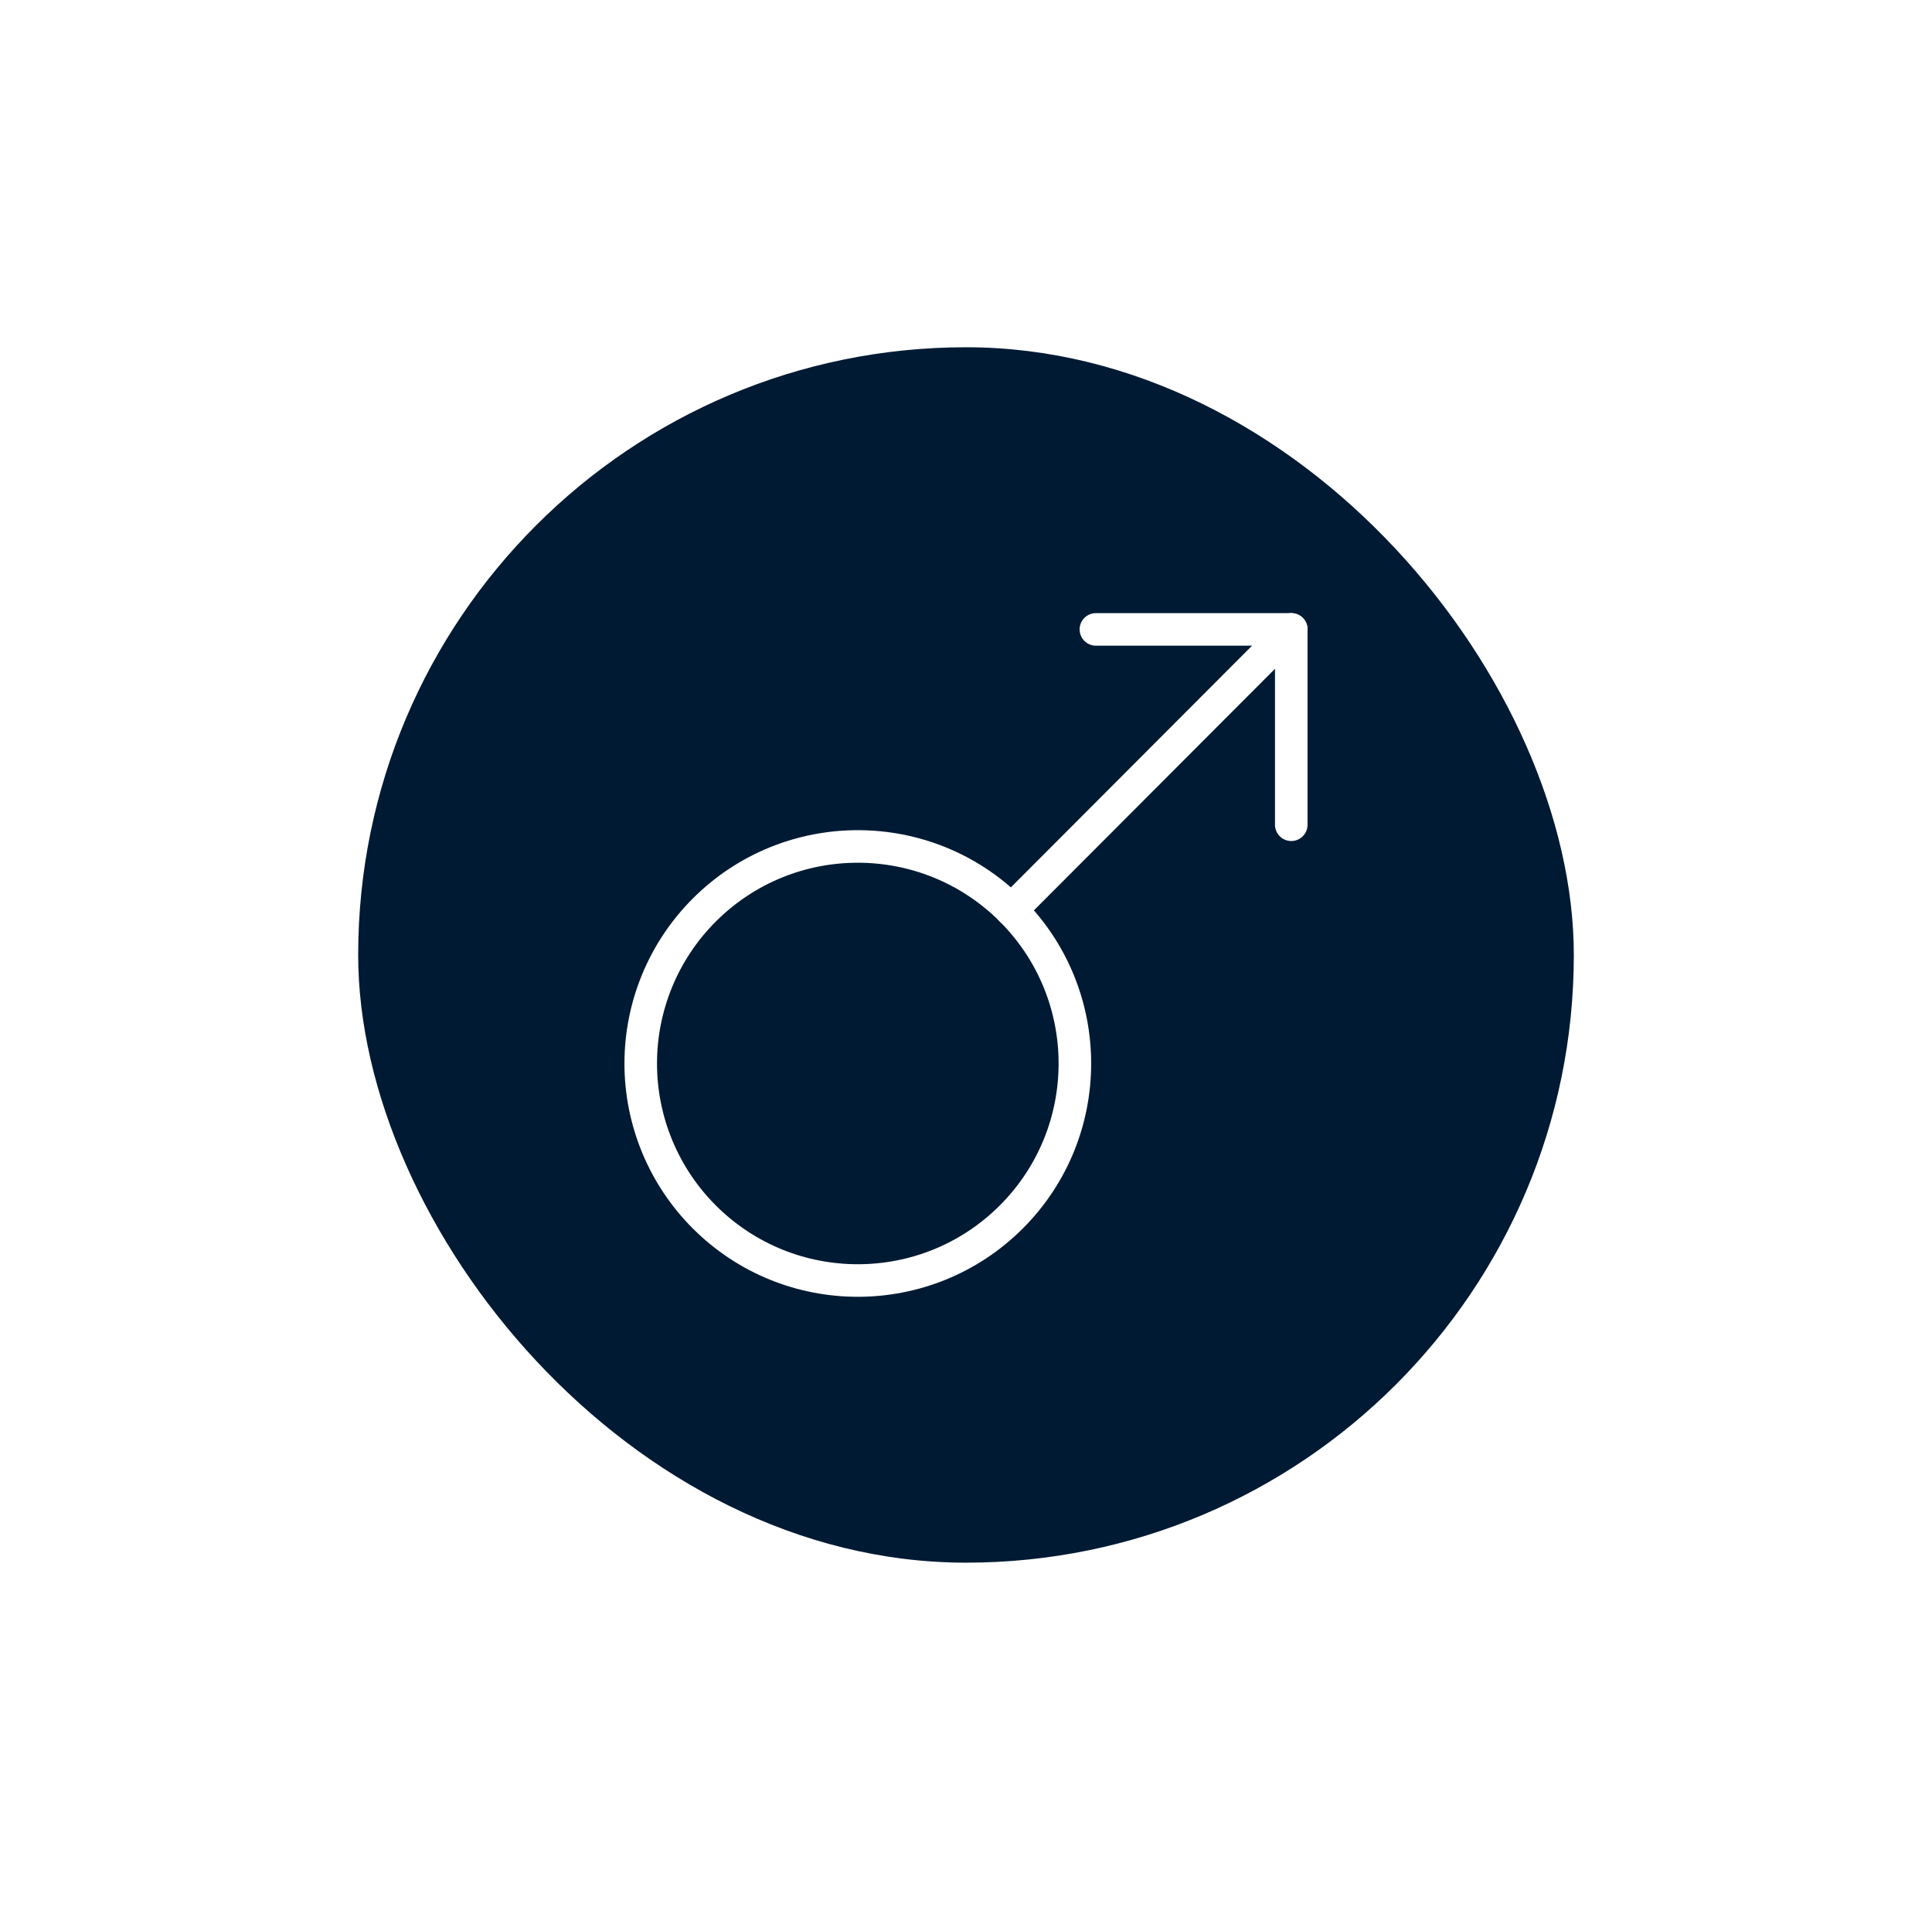
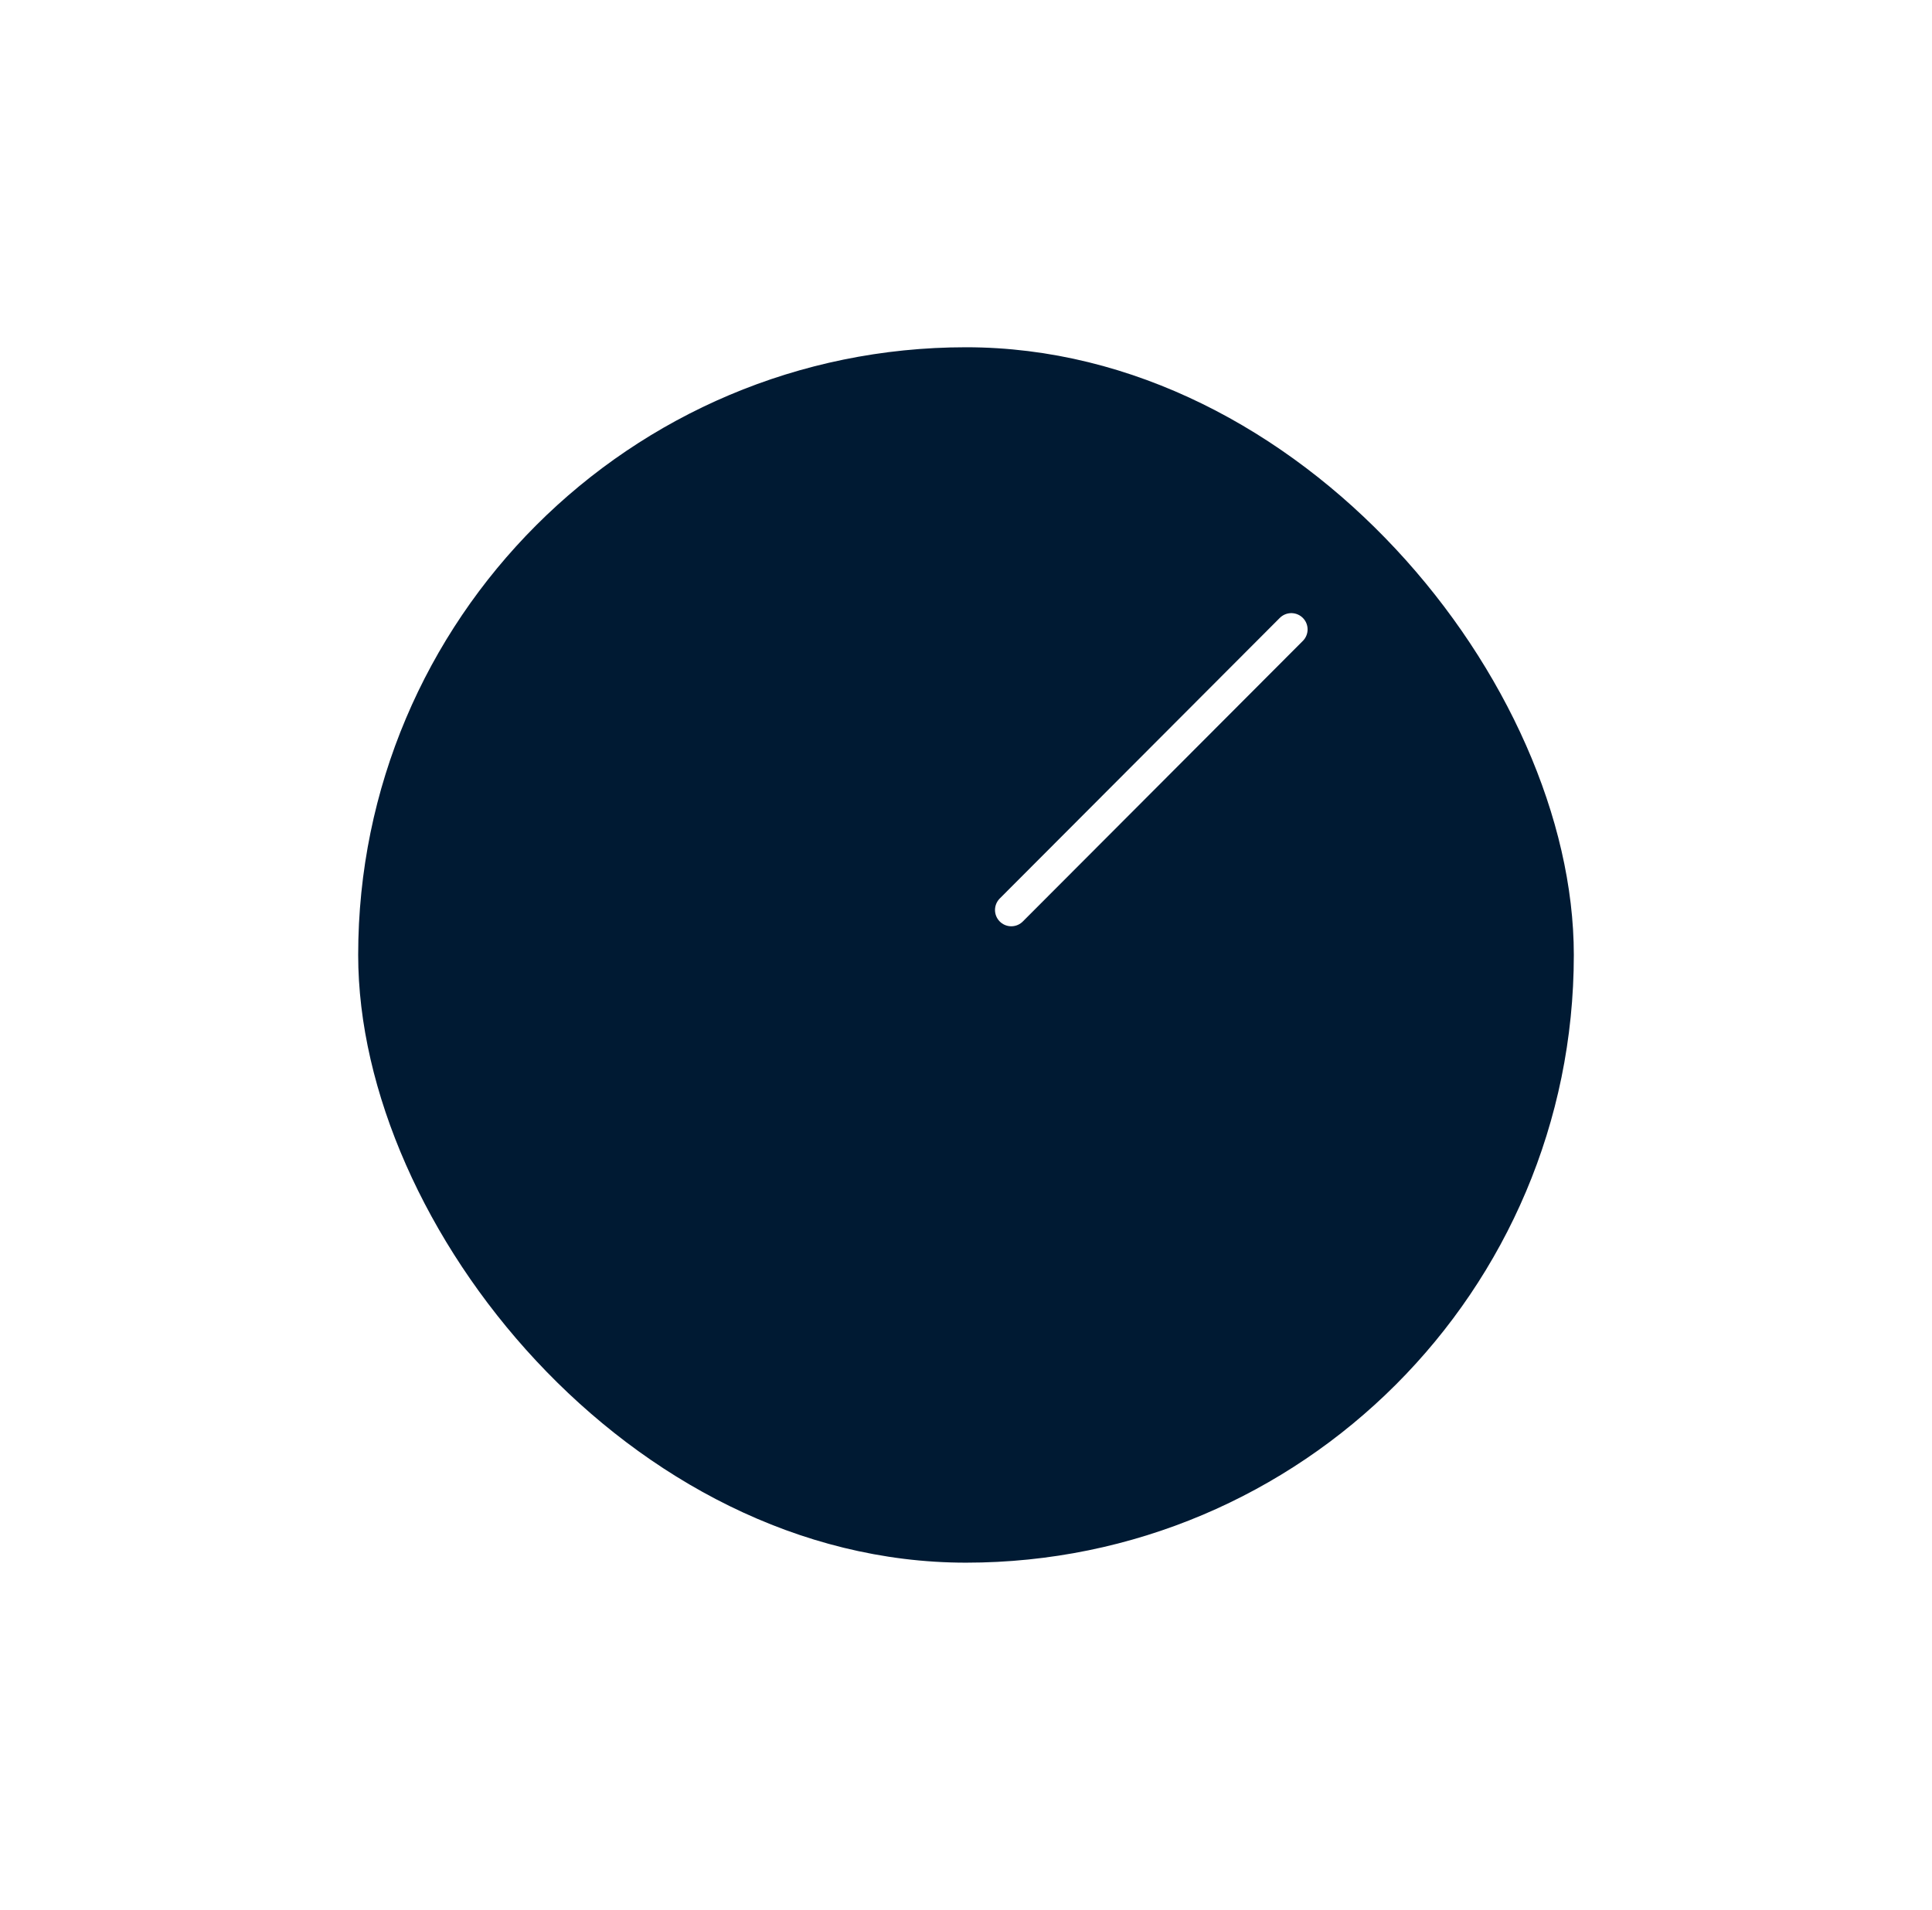
<svg xmlns="http://www.w3.org/2000/svg" width="89" height="88" viewBox="0 0 89 88" fill="none">
  <g filter="url(#filter0_d_22174_22111)">
    <rect x="16.5" y="16" width="56" height="56" rx="28" fill="#001A33" />
  </g>
  <path d="M46.586 41.928L59.486 29" stroke="white" stroke-width="1.5" stroke-linecap="round" stroke-linejoin="round" />
-   <path fill-rule="evenodd" clip-rule="evenodd" d="M32.445 41.929C36.35 38.024 42.682 38.024 46.587 41.929C50.492 45.834 50.492 52.166 46.587 56.071C42.682 59.976 36.35 59.976 32.445 56.071C30.569 54.196 29.516 51.652 29.516 49C29.516 46.348 30.569 43.804 32.445 41.929Z" stroke="white" stroke-width="1.5" stroke-linecap="round" stroke-linejoin="round" />
-   <path d="M50.484 29H59.484V38" stroke="white" stroke-width="1.5" stroke-linecap="round" stroke-linejoin="round" />
  <defs>
    <filter id="filter0_d_22174_22111" x="0.5" y="0" width="88" height="88" filterUnits="userSpaceOnUse" color-interpolation-filters="sRGB">
      <feFlood flood-opacity="0" result="BackgroundImageFix" />
      <feColorMatrix in="SourceAlpha" type="matrix" values="0 0 0 0 0 0 0 0 0 0 0 0 0 0 0 0 0 0 127 0" result="hardAlpha" />
      <feOffset />
      <feGaussianBlur stdDeviation="8" />
      <feComposite in2="hardAlpha" operator="out" />
      <feColorMatrix type="matrix" values="0 0 0 0 0 0 0 0 0 0 0 0 0 0 0 0 0 0 0.1 0" />
      <feBlend mode="normal" in2="BackgroundImageFix" result="effect1_dropShadow_22174_22111" />
      <feBlend mode="normal" in="SourceGraphic" in2="effect1_dropShadow_22174_22111" result="shape" />
    </filter>
  </defs>
</svg>